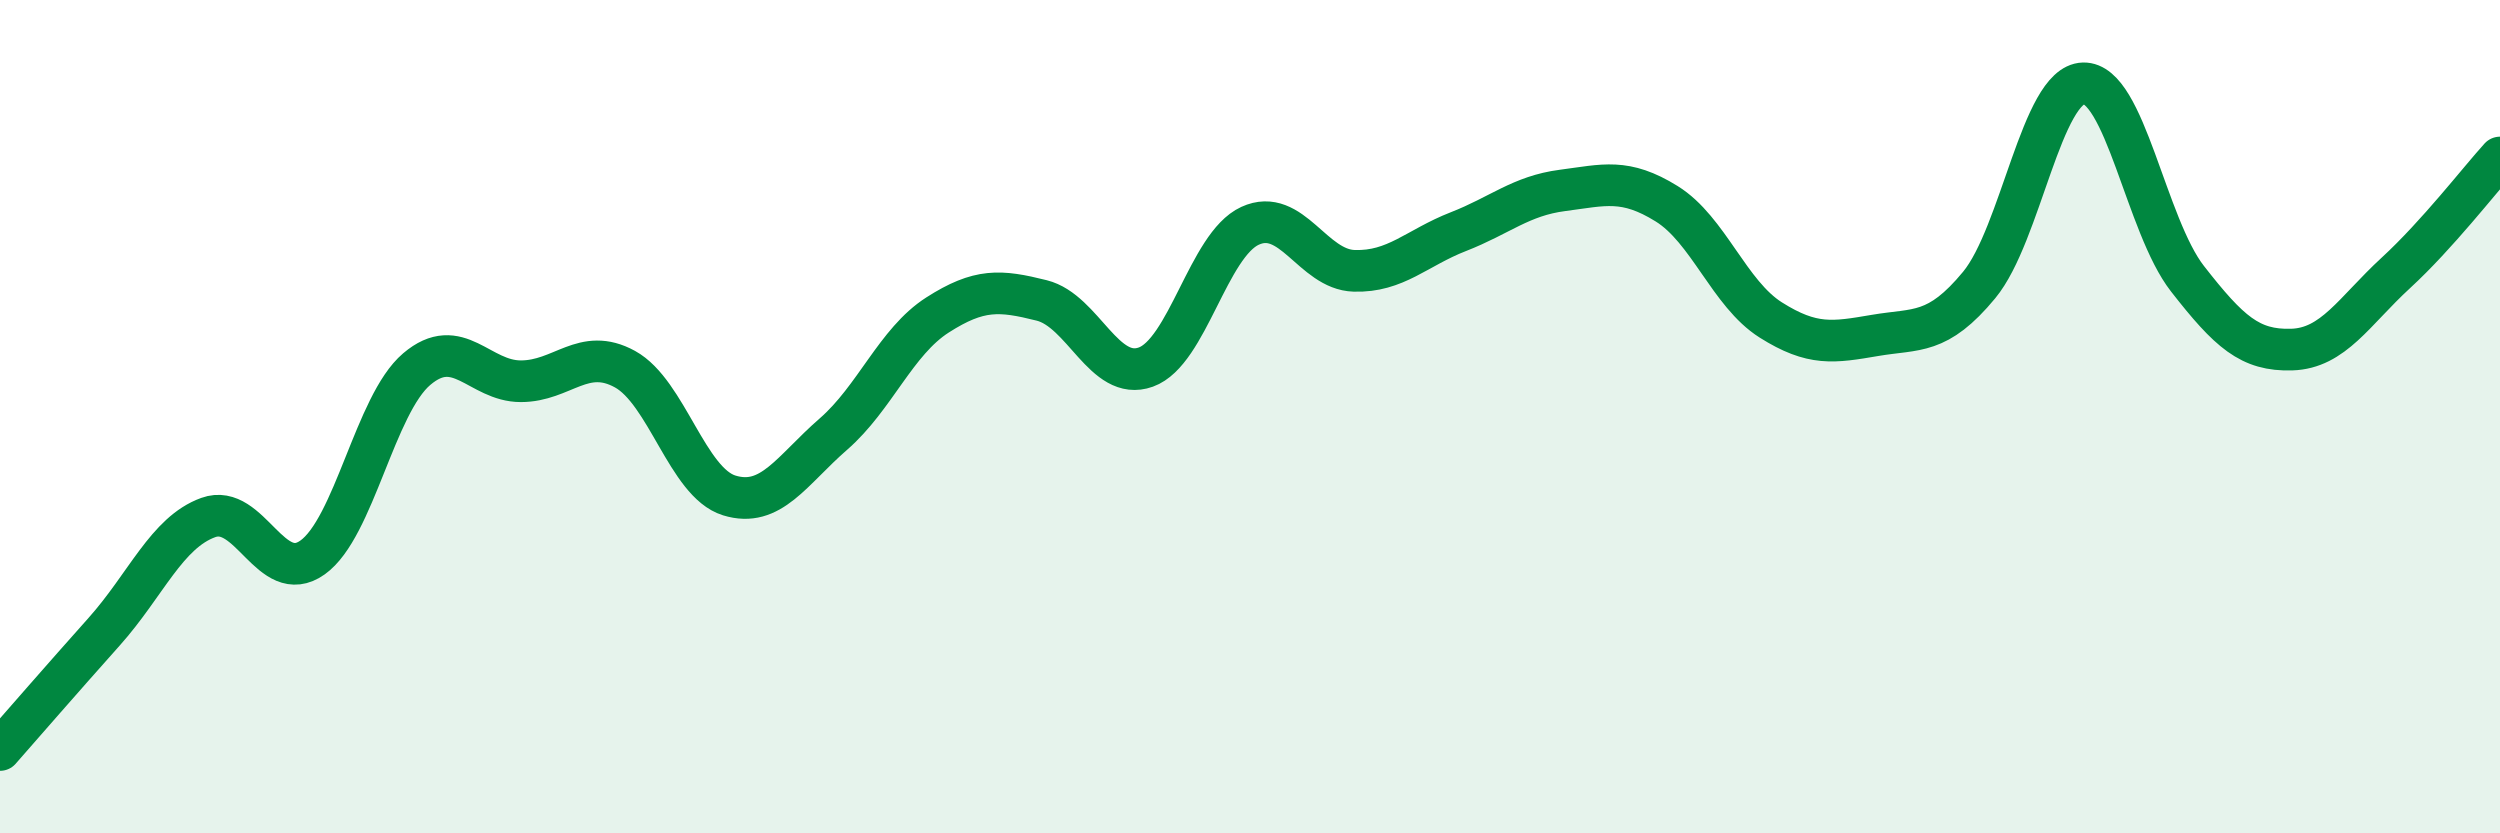
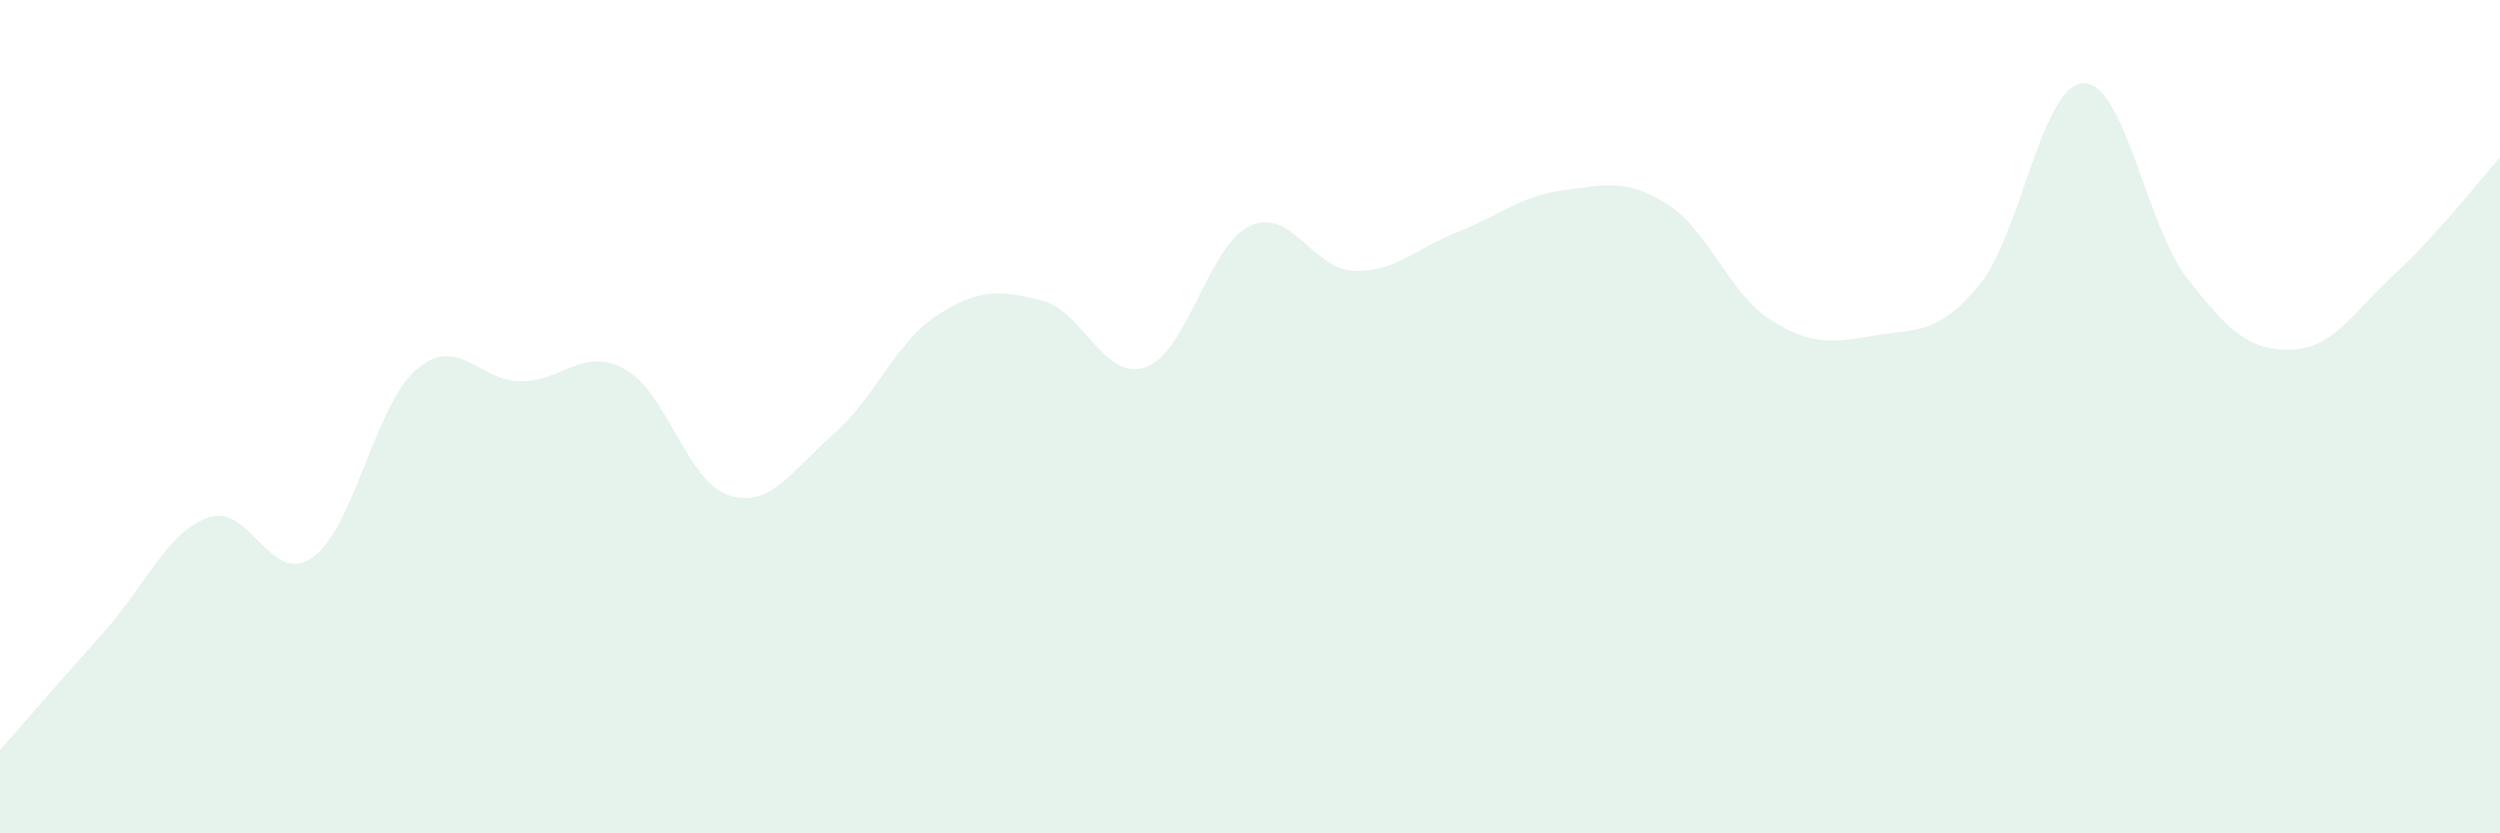
<svg xmlns="http://www.w3.org/2000/svg" width="60" height="20" viewBox="0 0 60 20">
  <path d="M 0,18 C 0.5,17.43 1.5,16.28 2.5,15.16 C 3.5,14.04 4,12.78 5,12.42 C 6,12.06 6.5,14.09 7.5,13.38 C 8.5,12.67 9,9.71 10,8.86 C 11,8.01 11.5,9.15 12.5,9.15 C 13.5,9.15 14,8.31 15,8.86 C 16,9.41 16.5,11.58 17.5,11.89 C 18.5,12.2 19,11.29 20,10.42 C 21,9.55 21.5,8.2 22.5,7.56 C 23.5,6.92 24,6.96 25,7.21 C 26,7.46 26.5,9.17 27.5,8.81 C 28.5,8.45 29,5.88 30,5.42 C 31,4.96 31.5,6.47 32.5,6.5 C 33.5,6.53 34,5.95 35,5.56 C 36,5.17 36.5,4.7 37.5,4.57 C 38.5,4.44 39,4.27 40,4.89 C 41,5.51 41.5,7.05 42.5,7.68 C 43.5,8.31 44,8.22 45,8.05 C 46,7.88 46.5,8.05 47.5,6.84 C 48.5,5.63 49,2.03 50,2 C 51,1.97 51.5,5.41 52.5,6.69 C 53.5,7.97 54,8.42 55,8.39 C 56,8.36 56.5,7.47 57.5,6.55 C 58.5,5.63 59.5,4.33 60,3.78L60 20L0 20Z" fill="#008740" opacity="0.1" stroke-linecap="round" stroke-linejoin="round" />
-   <path d="M 0,18 C 0.5,17.43 1.5,16.28 2.5,15.16 C 3.5,14.04 4,12.78 5,12.42 C 6,12.06 6.5,14.09 7.5,13.38 C 8.5,12.67 9,9.71 10,8.86 C 11,8.01 11.5,9.15 12.5,9.15 C 13.5,9.15 14,8.31 15,8.86 C 16,9.41 16.5,11.58 17.5,11.89 C 18.5,12.2 19,11.29 20,10.42 C 21,9.55 21.5,8.2 22.5,7.56 C 23.5,6.92 24,6.96 25,7.21 C 26,7.46 26.5,9.17 27.5,8.81 C 28.5,8.45 29,5.88 30,5.42 C 31,4.96 31.5,6.47 32.5,6.5 C 33.5,6.53 34,5.95 35,5.56 C 36,5.17 36.5,4.7 37.5,4.57 C 38.5,4.44 39,4.27 40,4.89 C 41,5.51 41.5,7.05 42.5,7.68 C 43.5,8.31 44,8.22 45,8.05 C 46,7.88 46.5,8.05 47.5,6.84 C 48.5,5.63 49,2.03 50,2 C 51,1.97 51.5,5.41 52.5,6.69 C 53.5,7.97 54,8.42 55,8.39 C 56,8.36 56.5,7.47 57.5,6.55 C 58.5,5.63 59.5,4.33 60,3.78" stroke="#008740" stroke-width="1" fill="none" stroke-linecap="round" stroke-linejoin="round" />
</svg>